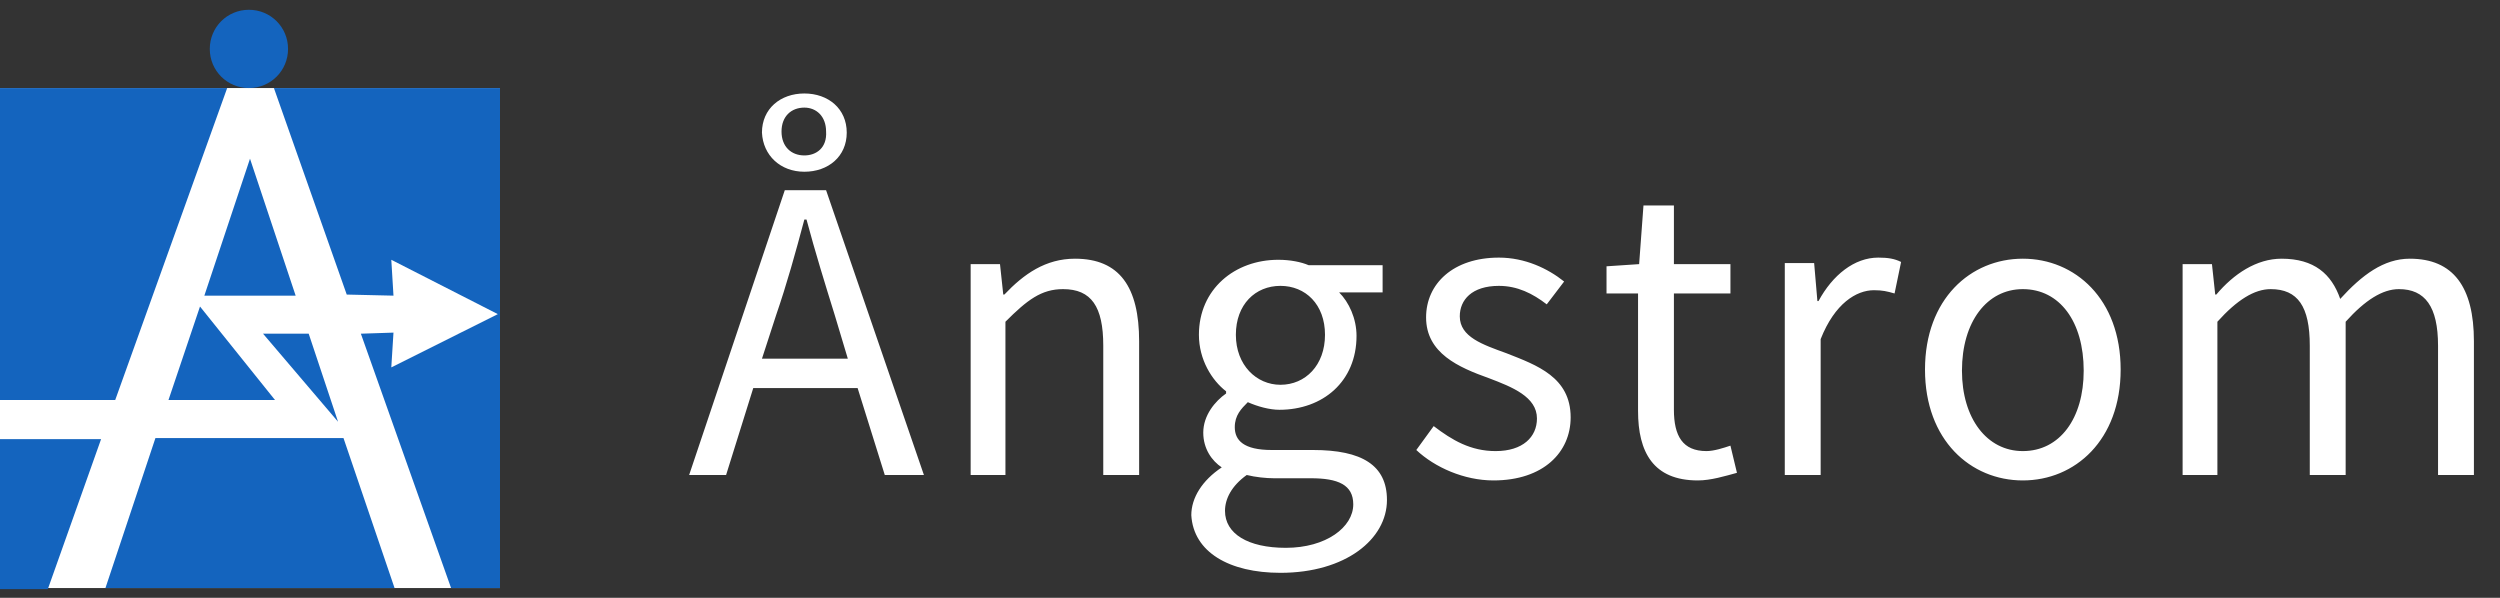
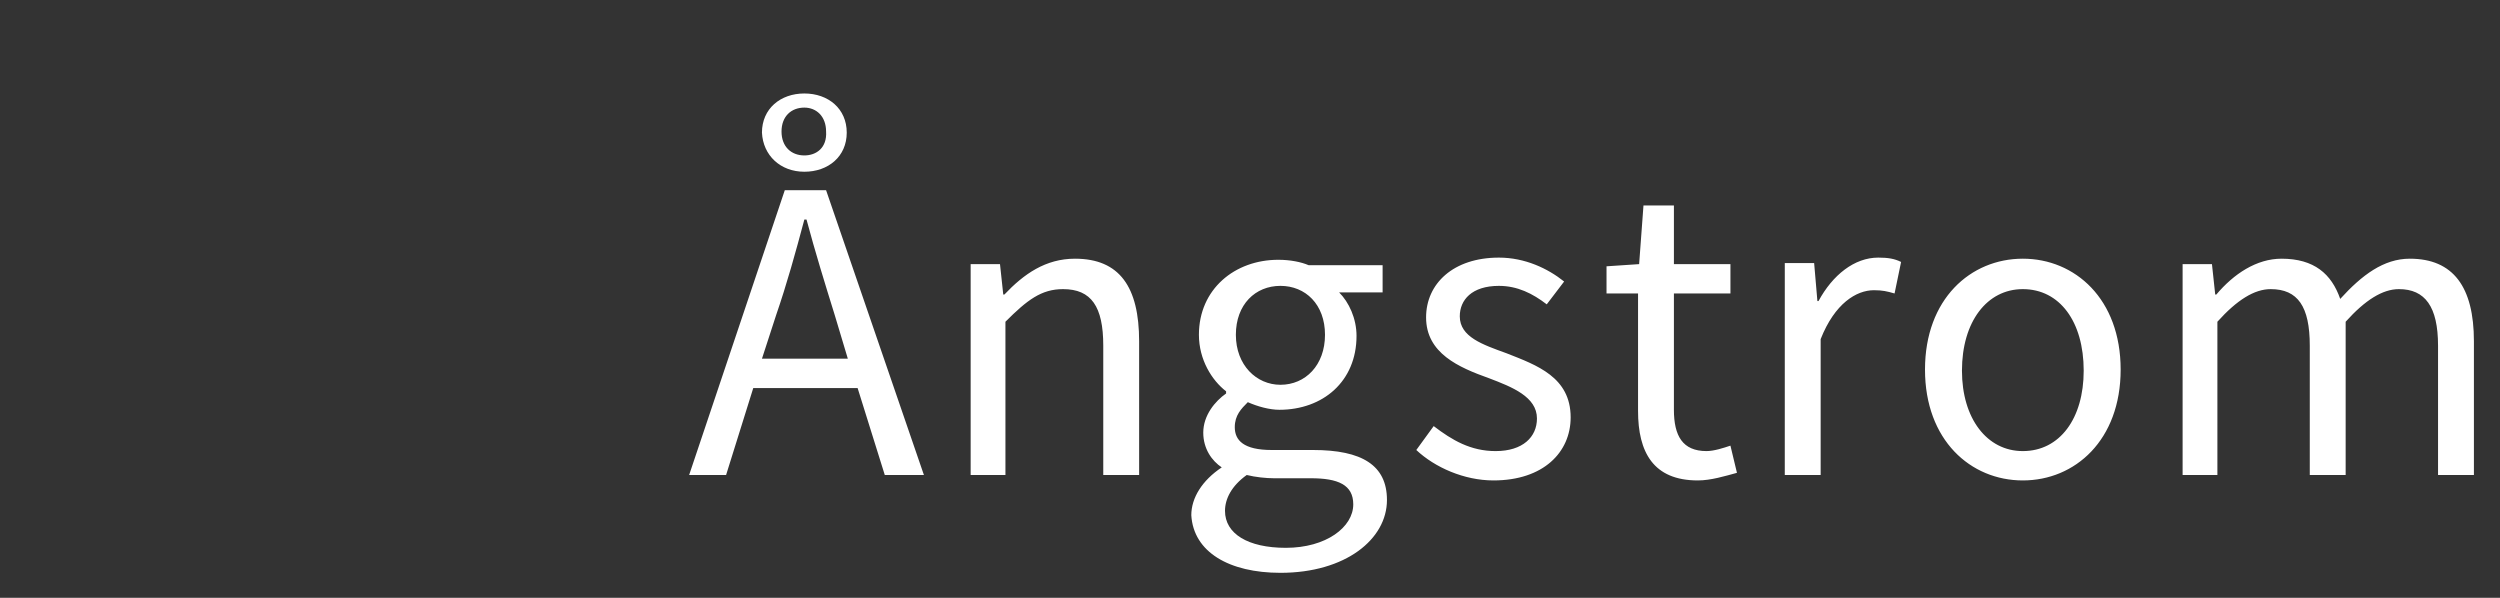
<svg xmlns="http://www.w3.org/2000/svg" xmlns:xlink="http://www.w3.org/1999/xlink" version="1.1" id="Ebene_1" x="0px" y="0px" viewBox="0 0 230 55" style="enable-background:new 0 0 230 55;" xml:space="preserve">
  <rect x="0" y="0" width="230" height="55" fill="#333333" stroke="none" />
  <style type="text/css">
	.st0{fill:#FFFFFF;}
	.st1{clip-path:url(#SVGID_2_);fill:#1464BE;}
	.st2{clip-path:url(#SVGID_2_);fill:#FFFFFF;}
</style>
-   <rect y="8.1" class="st0" width="46" height="46" />
  <g>
    <defs>
      <rect id="SVGID_1_" width="230" height="55" />
    </defs>
    <clipPath id="SVGID_2_">
      <use xlink:href="#SVGID_1_" style="overflow:visible;" />
    </clipPath>
-     <path class="st1" d="M9.3,40.4H0v13.8h4.4L9.3,40.4z M36.3,54.1l-4.7-13.8H14.3L9.7,54.1H36.3z M25.3,36.8l-6.9-8.6l-2.9,8.6H25.3z    M20.9,8.1H0v28.7h10.6L20.9,8.1z M31.1,38.8l-2.7-8.1h-4.2L31.1,38.8z M27.2,27.2l-4.2-12.6l-4.2,12.6H27.2z M46,54.1v-46H25.2   l6.7,19l4.3,0.1l-0.2-3.3l9.8,5l-9.8,4.9l0.2-3.2l-3,0.1l8.3,23.4H46z M26.5,4.5c0-2-1.6-3.6-3.6-3.6s-3.6,1.6-3.6,3.6   s1.6,3.6,3.6,3.6S26.5,6.5,26.5,4.5" />
    <path class="st2" d="M200.7,43.7h3.3V29.6c1.8-2,3.4-3,4.9-3c2.5,0,3.6,1.6,3.6,5.2v11.9h3.3V29.6c1.8-2,3.4-3,4.9-3   c2.4,0,3.6,1.6,3.6,5.2v11.9h3.3V31.4c0-5-1.9-7.6-5.9-7.6c-2.4,0-4.4,1.5-6.4,3.7c-0.8-2.3-2.4-3.7-5.4-3.7c-2.3,0-4.4,1.4-6,3.3   h-0.1l-0.3-2.8h-2.7V43.7z M186.1,41.5c-3.3,0-5.6-3-5.6-7.4c0-4.5,2.3-7.5,5.6-7.5c3.4,0,5.6,3,5.6,7.5   C191.7,38.5,189.5,41.5,186.1,41.5 M186.1,44.2c4.8,0,9-3.7,9-10.2c0-6.5-4.2-10.2-9-10.2c-4.8,0-9,3.7-9,10.2   C177.1,40.5,181.3,44.2,186.1,44.2 M164.2,43.7h3.3V31.2c1.3-3.3,3.3-4.5,4.9-4.5c0.8,0,1.2,0.1,1.9,0.3l0.6-2.9   c-0.6-0.3-1.2-0.4-2.1-0.4c-2.2,0-4.2,1.6-5.5,4h-0.1l-0.3-3.5h-2.7V43.7z M156.2,44.2c1.2,0,2.5-0.4,3.6-0.7l-0.6-2.5   c-0.6,0.2-1.5,0.5-2.2,0.5c-2.2,0-3-1.4-3-3.8V27h5.2v-2.7H154v-5.4h-2.8l-0.4,5.4l-3,0.2V27h2.9v10.8   C150.7,41.6,152.1,44.2,156.2,44.2 M137.4,44.2c4.6,0,7.1-2.6,7.1-5.8c0-3.7-3.1-4.8-5.9-5.9c-2.2-0.8-4.3-1.5-4.3-3.4   c0-1.5,1.1-2.8,3.6-2.8c1.7,0,3.1,0.7,4.4,1.7l1.6-2.1c-1.5-1.2-3.6-2.2-6-2.2c-4.2,0-6.7,2.4-6.7,5.5c0,3.3,3,4.6,5.8,5.6   c2.1,0.8,4.4,1.7,4.4,3.7c0,1.7-1.3,3-3.8,3c-2.3,0-4-1-5.7-2.3l-1.6,2.2C132,43,134.7,44.2,137.4,44.2 M118.3,50.4   c-3.5,0-5.6-1.3-5.6-3.4c0-1.1,0.6-2.3,2-3.3c0.8,0.2,1.8,0.3,2.5,0.3h3.4c2.5,0,3.9,0.6,3.9,2.4C124.5,48.5,122,50.4,118.3,50.4    M117.8,35.4c-2.2,0-4.1-1.8-4.1-4.6s1.8-4.5,4.1-4.5s4.1,1.7,4.1,4.5S120.1,35.4,117.8,35.4 M117.8,52.7c6,0,9.8-3.1,9.8-6.7   c0-3.2-2.3-4.6-6.8-4.6h-3.8c-2.6,0-3.4-0.9-3.4-2.1c0-1.1,0.6-1.7,1.2-2.3c0.9,0.4,2,0.7,2.9,0.7c4,0,7.1-2.6,7.1-6.8   c0-1.6-0.7-3.1-1.6-4h4v-2.5h-6.8c-0.7-0.3-1.7-0.5-2.8-0.5c-4,0-7.3,2.7-7.3,6.9c0,2.3,1.2,4.2,2.5,5.2v0.2c-1,0.7-2.1,2-2.1,3.6   c0,1.5,0.8,2.6,1.7,3.2V43c-1.8,1.2-2.8,2.8-2.8,4.4C109.8,50.8,113.1,52.7,117.8,52.7 M89.2,43.7h3.3V29.6c2-2,3.3-3,5.3-3   c2.6,0,3.7,1.6,3.7,5.2v11.9h3.3V31.4c0-5-1.8-7.6-5.9-7.6c-2.7,0-4.7,1.4-6.5,3.3h-0.1l-0.3-2.8h-2.7V43.7z M74,14.3   c-1.2,0-2.1-0.8-2.1-2.2c0-1.4,0.9-2.2,2.1-2.2c1.1,0,2,0.8,2,2.2C76.1,13.6,75.1,14.3,74,14.3 M74,15.8c2.2,0,3.9-1.4,3.9-3.6   c0-2.2-1.7-3.6-3.9-3.6c-2.2,0-3.9,1.4-3.9,3.6C70.2,14.3,71.8,15.8,74,15.8 M63.4,43.7h3.4l2.5-8h9.6l2.5,8h3.6L76,17.5h-3.8   L63.4,43.7z M71.4,29c1-2.9,1.8-5.8,2.6-8.8h0.2c0.8,3,1.7,5.9,2.6,8.8l1.2,4h-7.9L71.4,29z" />
  </g>
</svg>